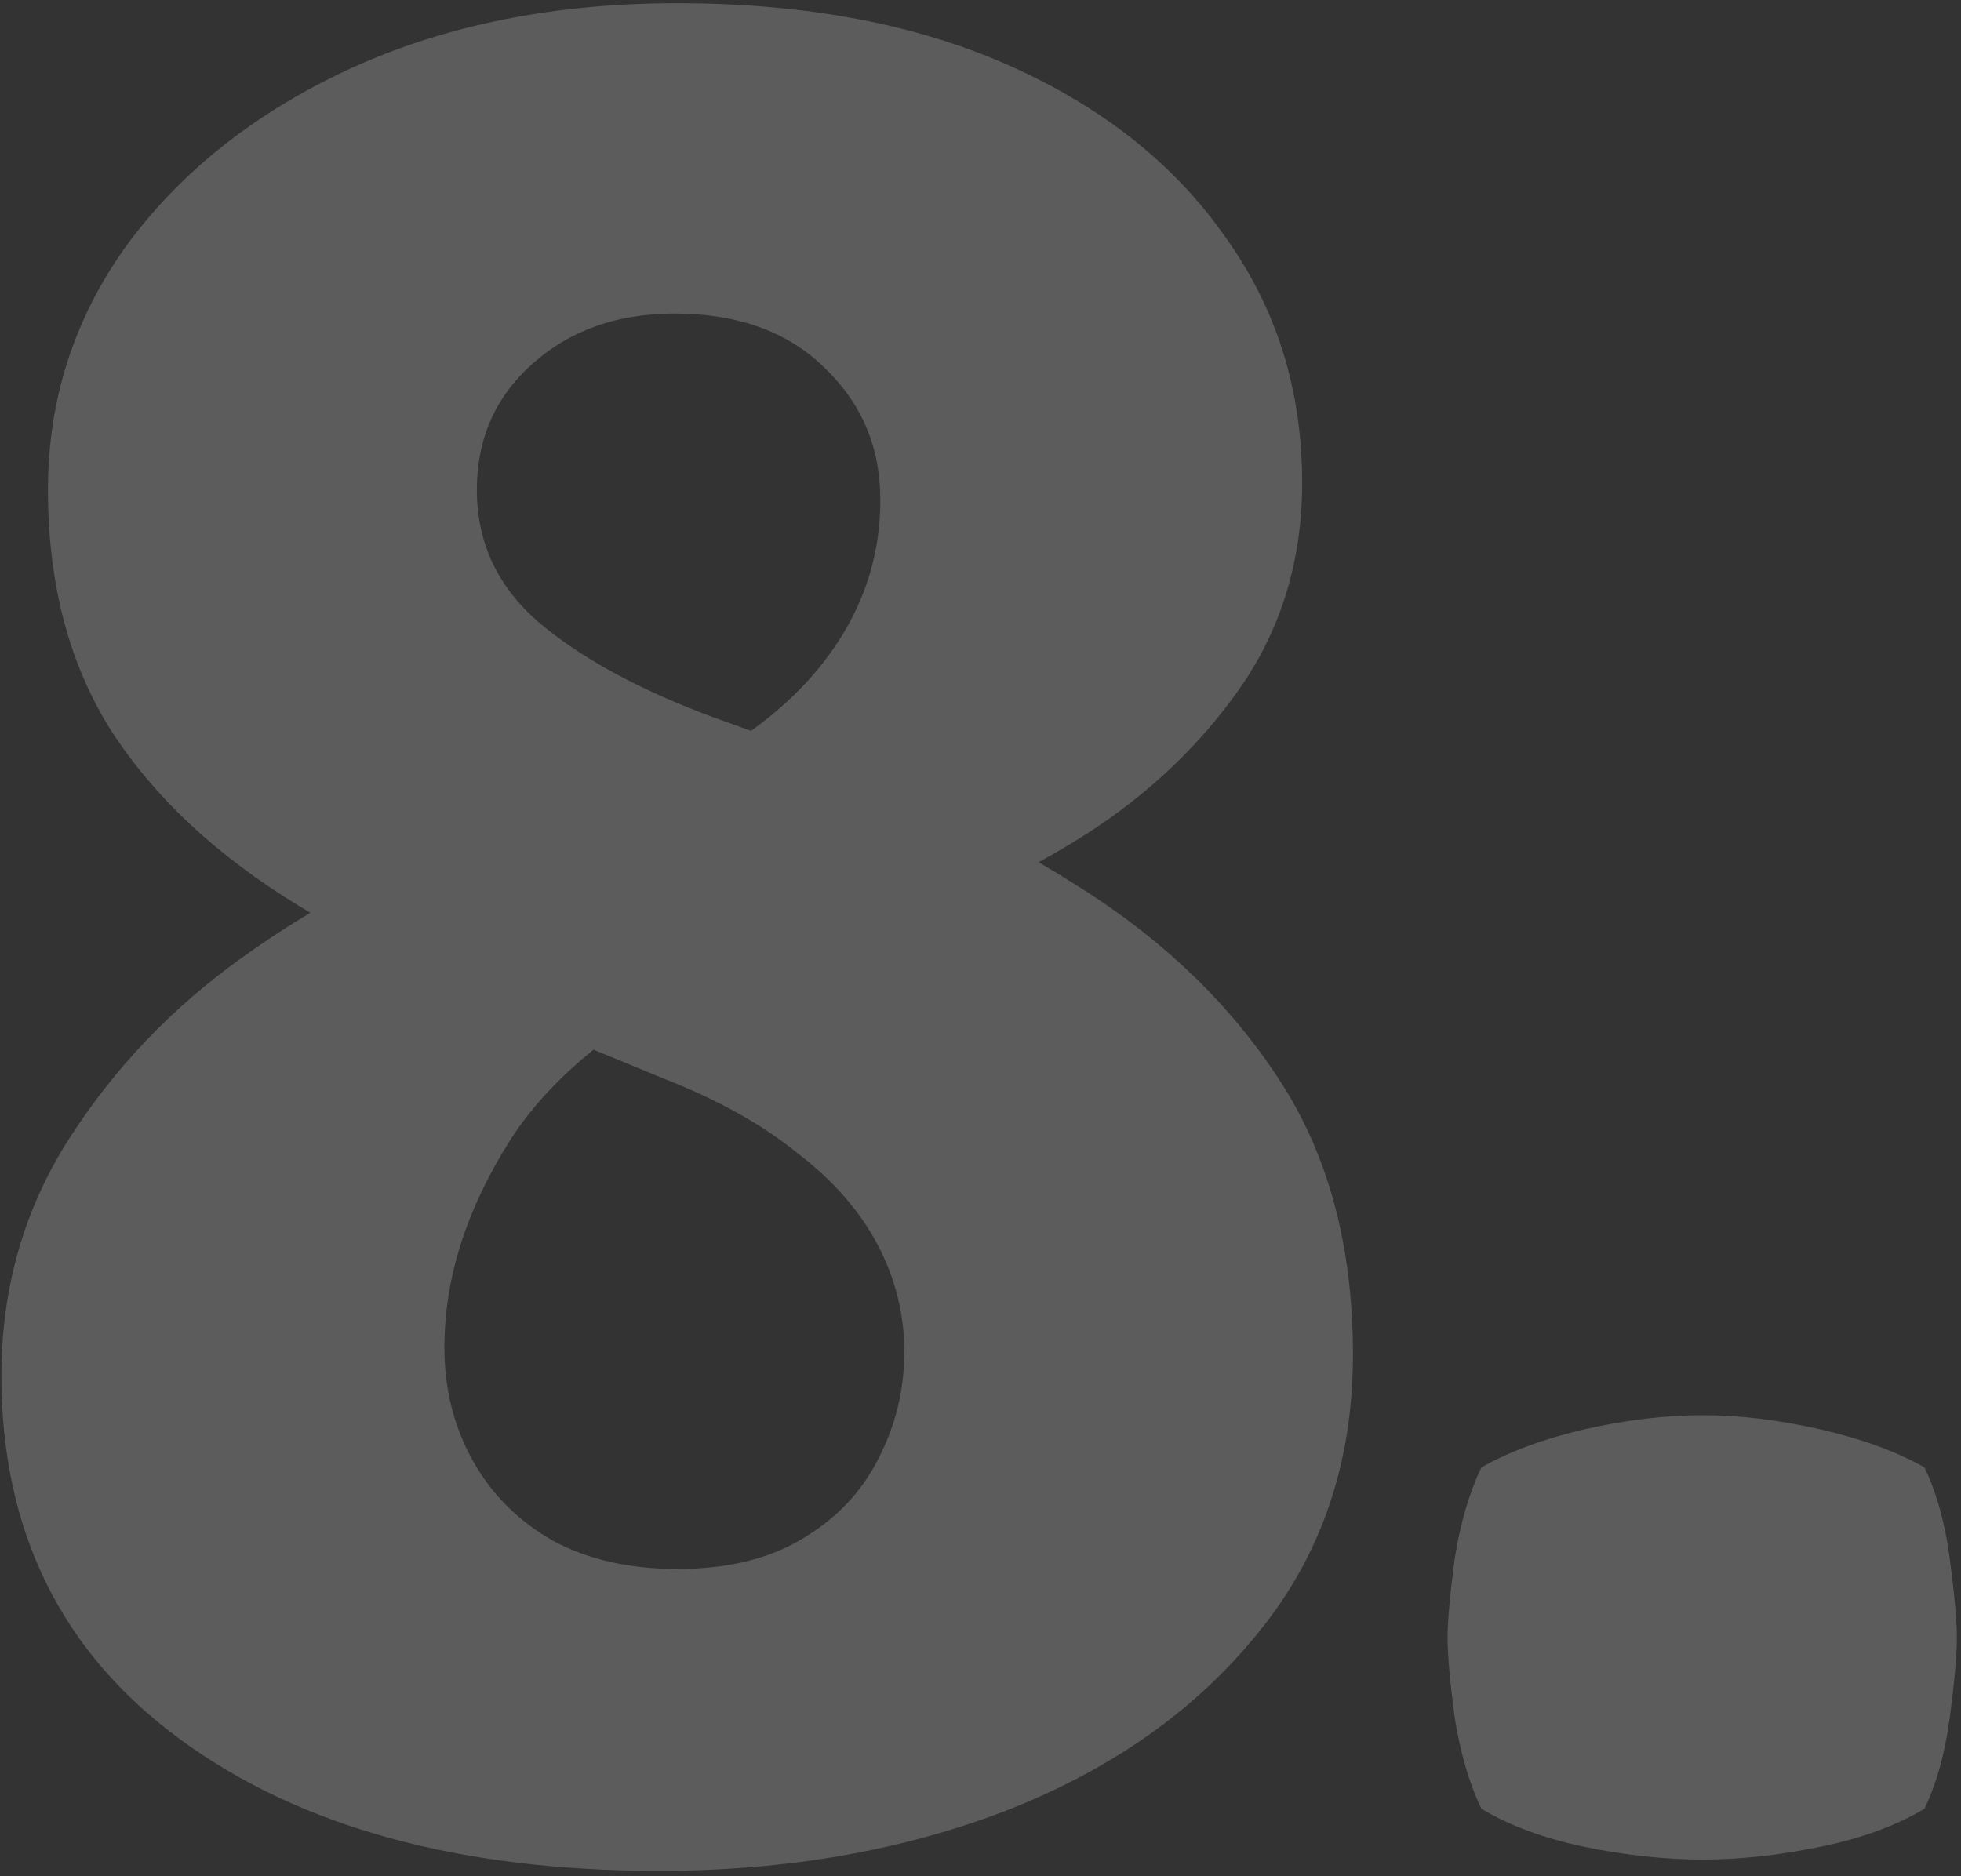
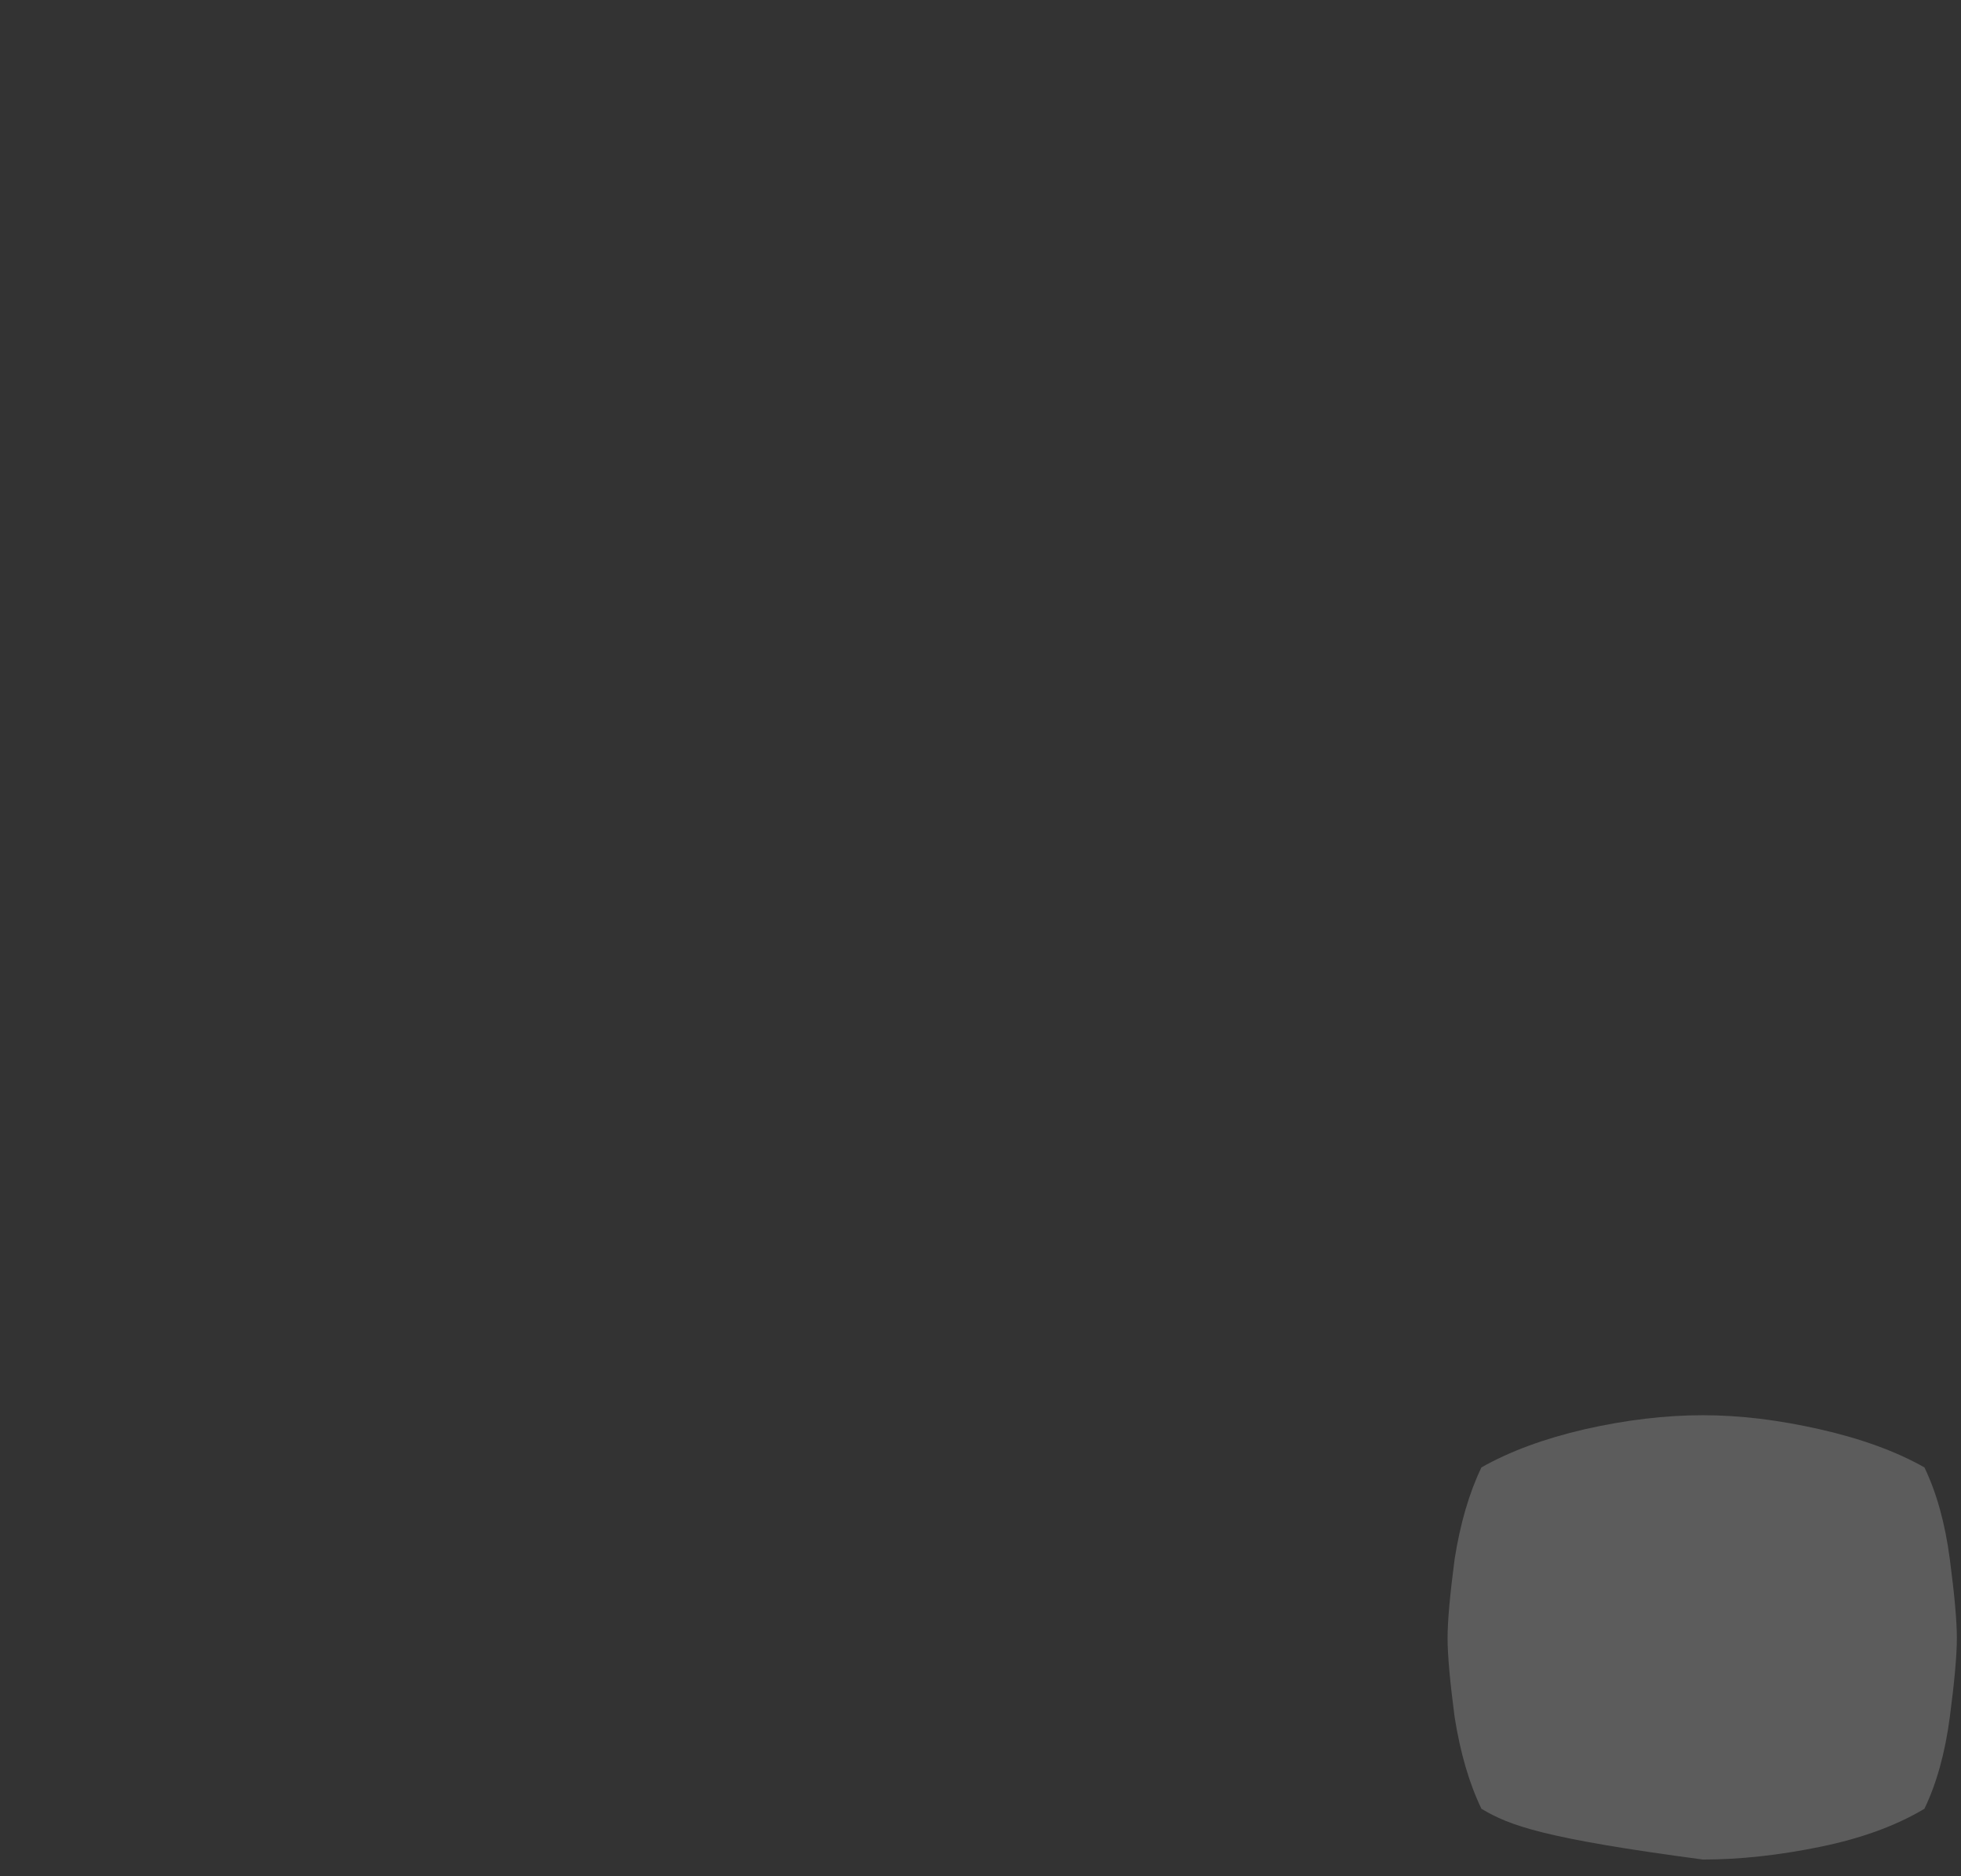
<svg xmlns="http://www.w3.org/2000/svg" width="139" height="133" viewBox="0 0 139 133" fill="none">
  <rect x="0" y="0" width="139" height="133" fill="#333333" stroke="none" />
-   <path d="M0.1 97.528C0.1 91.329 1.7 85.728 4.9 80.728C8.1 75.728 12.166 71.462 17.1 67.928C22.1 64.329 27.266 61.595 32.6 59.728L52.5 68.129C44.633 71.795 39.166 76.062 36.1 80.928C33.033 85.795 31.5 90.662 31.5 95.528C31.5 98.462 32.166 101.129 33.5 103.529C34.833 105.929 36.733 107.829 39.2 109.229C41.666 110.562 44.6 111.229 48 111.229C51.533 111.229 54.466 110.529 56.8 109.129C59.2 107.729 61 105.862 62.2 103.529C63.466 101.129 64.1 98.562 64.1 95.829C64.1 93.162 63.466 90.629 62.2 88.228C60.933 85.829 59.033 83.662 56.5 81.728C54.033 79.728 50.933 77.995 47.2 76.528L42.1 74.428C33.966 71.162 27 67.762 21.2 64.228C15.4 60.695 10.966 56.562 7.9 51.828C4.9 47.095 3.4 41.395 3.4 34.728C3.4 28.262 5.3 22.428 9.1 17.229C12.966 12.028 18.233 7.895 24.9 4.829C31.633 1.762 39.333 0.229 48 0.229C57.066 0.229 64.9 1.695 71.5 4.629C78.1 7.562 83.2 11.595 86.8 16.729C90.466 21.795 92.3 27.628 92.3 34.228C92.3 39.629 90.866 44.428 88 48.629C85.133 52.762 81.466 56.262 77 59.129C72.6 61.928 68.066 64.028 63.4 65.428L44.3 56.629C50.366 54.162 54.9 51.129 57.9 47.529C60.9 43.928 62.4 39.895 62.4 35.428C62.4 31.695 61.066 28.562 58.4 26.029C55.8 23.495 52.266 22.229 47.8 22.229C43.733 22.229 40.366 23.428 37.7 25.828C35.1 28.162 33.8 31.128 33.8 34.728C33.8 38.462 35.266 41.595 38.2 44.129C41.2 46.662 45.3 48.895 50.5 50.828L55.5 52.629C63.166 55.495 70.033 58.828 76.1 62.629C82.233 66.428 87.066 71.028 90.6 76.428C94.133 81.762 95.9 88.295 95.9 96.028C95.9 103.695 93.666 110.262 89.2 115.729C84.8 121.195 78.866 125.395 71.4 128.329C64 131.195 55.766 132.629 46.7 132.629C32.566 132.629 21.266 129.529 12.8 123.329C4.333 117.129 0.1 108.529 0.1 97.528Z" fill="white" fill-opacity="0.2" />
-   <path d="M102.607 116.129C102.607 114.929 102.774 113.062 103.107 110.529C103.507 107.995 104.141 105.829 105.007 104.029C107.007 102.895 109.441 101.995 112.307 101.329C115.241 100.662 118.041 100.329 120.707 100.329C123.307 100.329 126.074 100.662 129.007 101.329C131.941 101.995 134.407 102.895 136.407 104.029C137.274 105.829 137.874 107.995 138.207 110.529C138.541 113.062 138.707 114.929 138.707 116.129C138.707 117.329 138.541 119.195 138.207 121.729C137.874 124.262 137.274 126.429 136.407 128.229C134.407 129.429 131.941 130.329 129.007 130.929C126.074 131.529 123.307 131.829 120.707 131.829C118.041 131.829 115.241 131.529 112.307 130.929C109.441 130.329 107.007 129.429 105.007 128.229C104.141 126.429 103.507 124.262 103.107 121.729C102.774 119.195 102.607 117.329 102.607 116.129Z" fill="white" fill-opacity="0.2" />
+   <path d="M102.607 116.129C102.607 114.929 102.774 113.062 103.107 110.529C103.507 107.995 104.141 105.829 105.007 104.029C107.007 102.895 109.441 101.995 112.307 101.329C115.241 100.662 118.041 100.329 120.707 100.329C123.307 100.329 126.074 100.662 129.007 101.329C131.941 101.995 134.407 102.895 136.407 104.029C137.274 105.829 137.874 107.995 138.207 110.529C138.541 113.062 138.707 114.929 138.707 116.129C138.707 117.329 138.541 119.195 138.207 121.729C137.874 124.262 137.274 126.429 136.407 128.229C134.407 129.429 131.941 130.329 129.007 130.929C126.074 131.529 123.307 131.829 120.707 131.829C109.441 130.329 107.007 129.429 105.007 128.229C104.141 126.429 103.507 124.262 103.107 121.729C102.774 119.195 102.607 117.329 102.607 116.129Z" fill="white" fill-opacity="0.2" />
</svg>